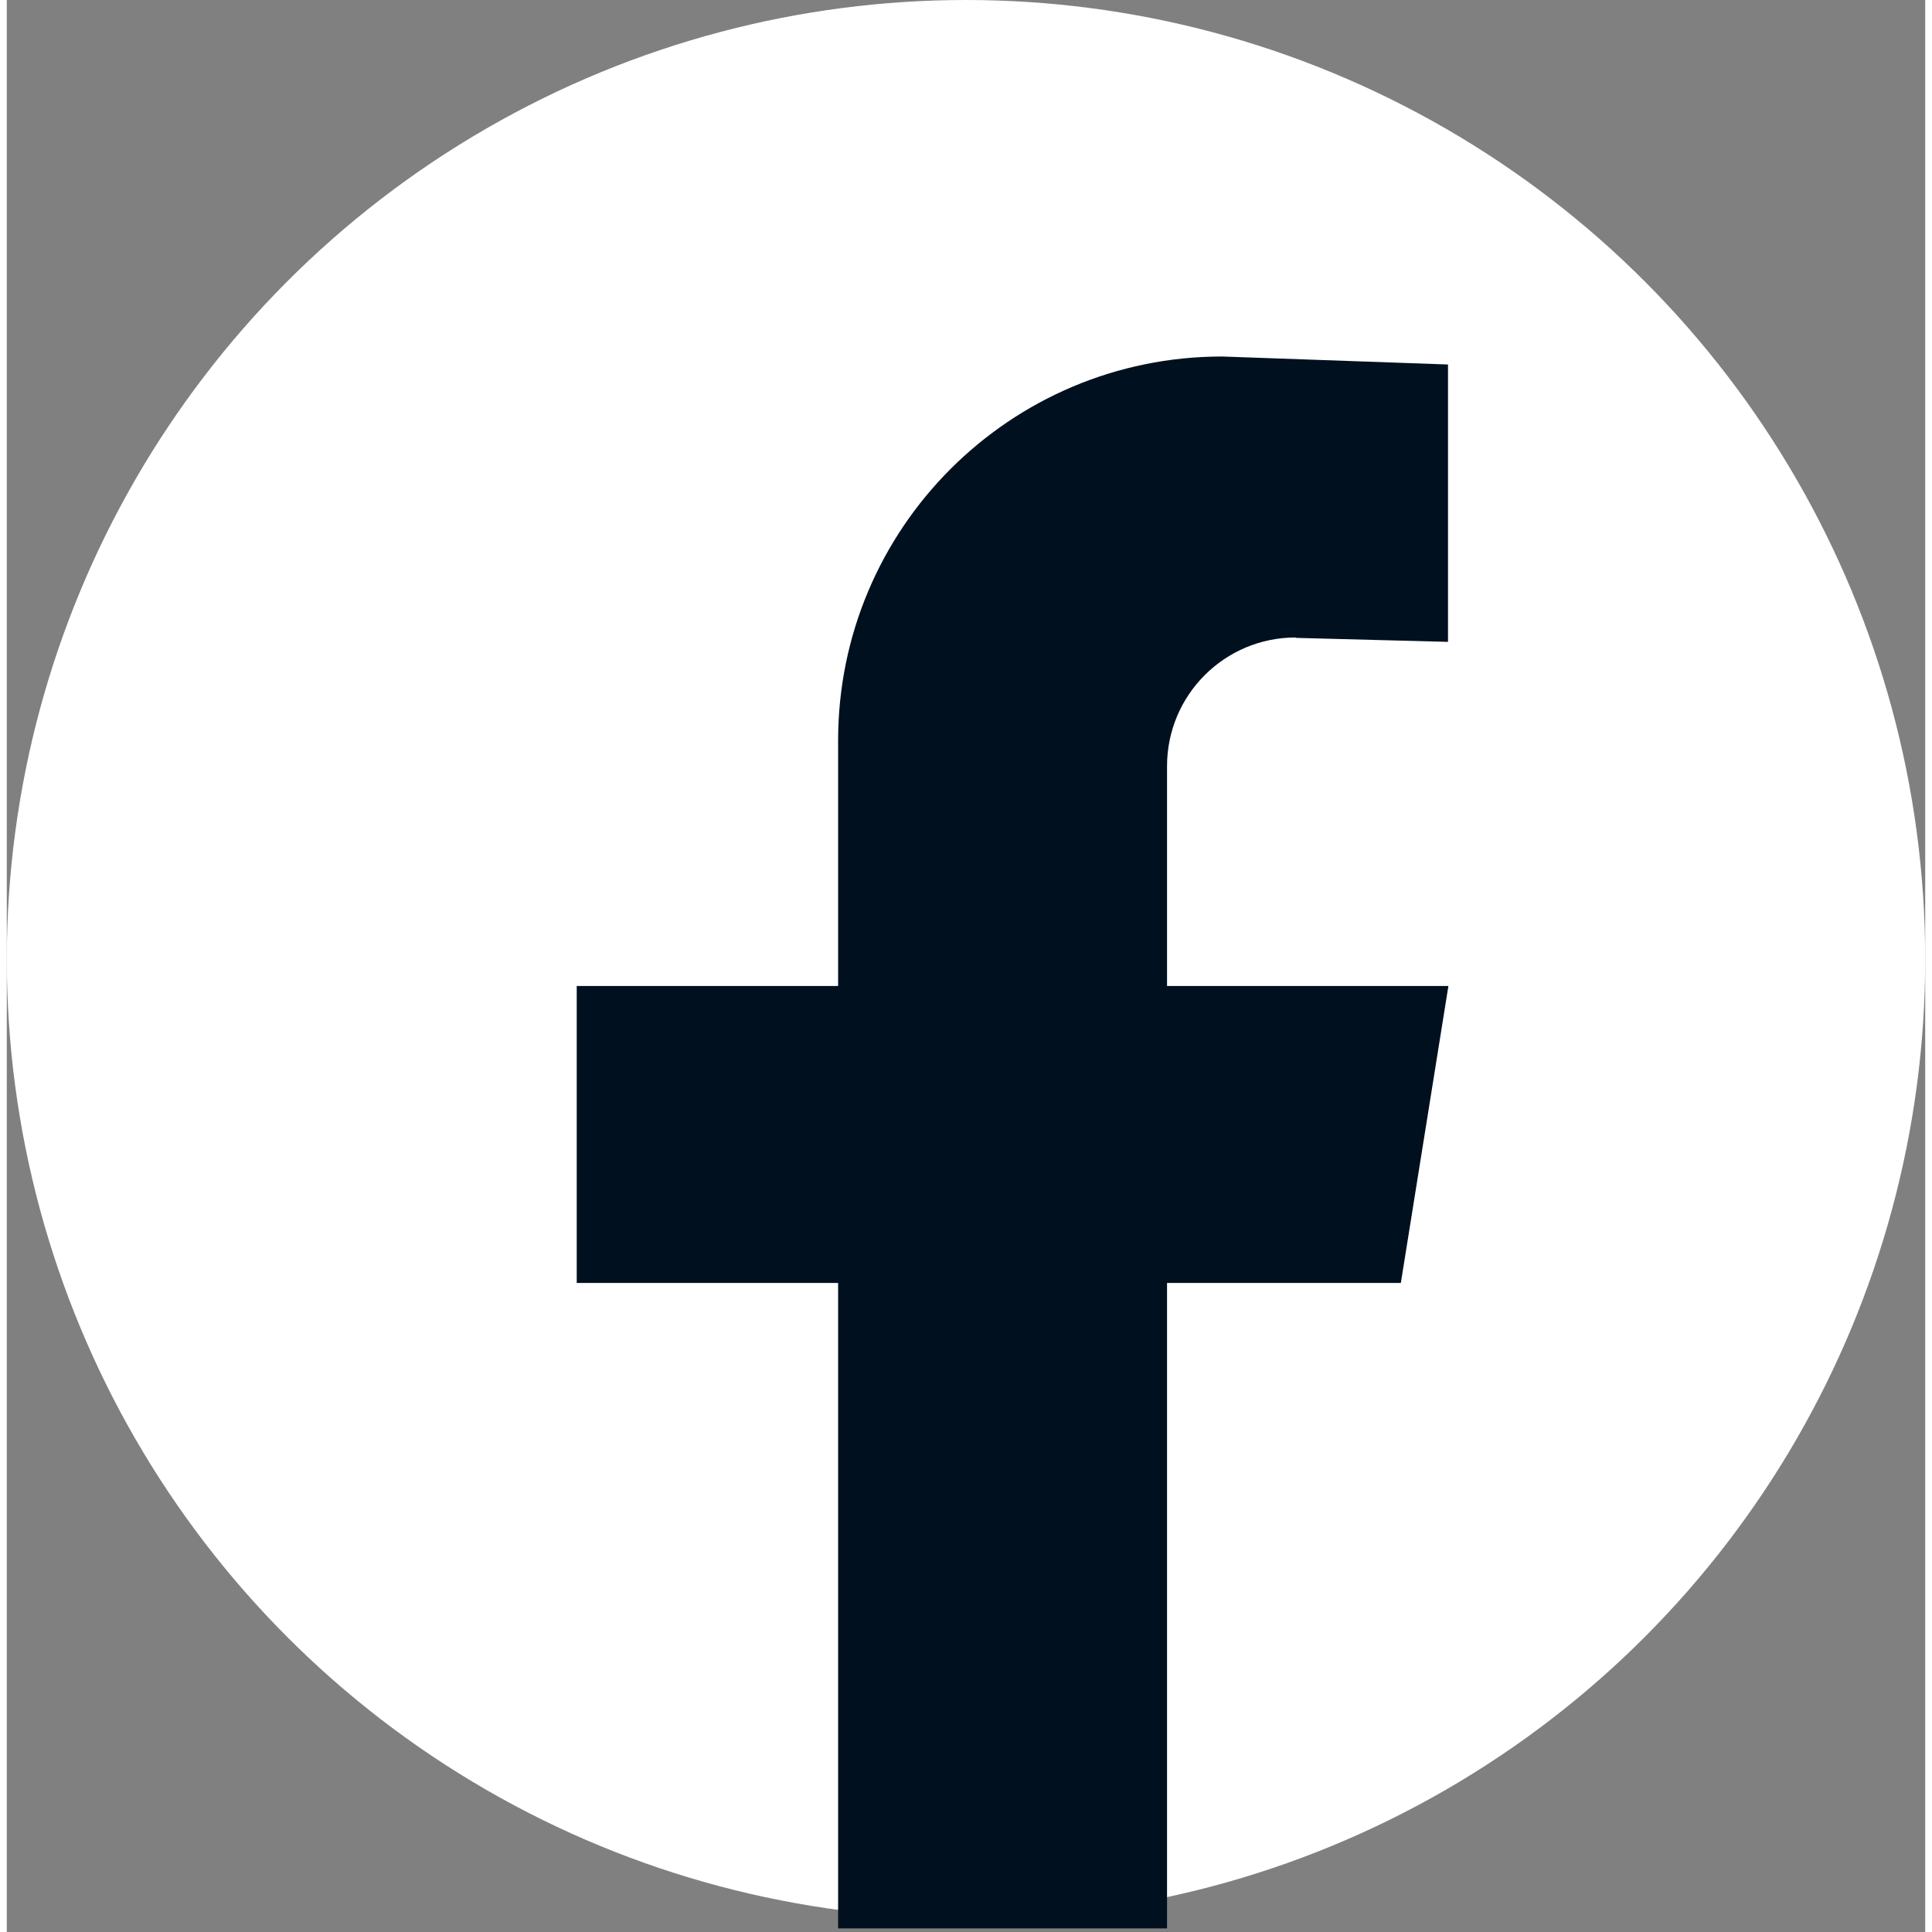
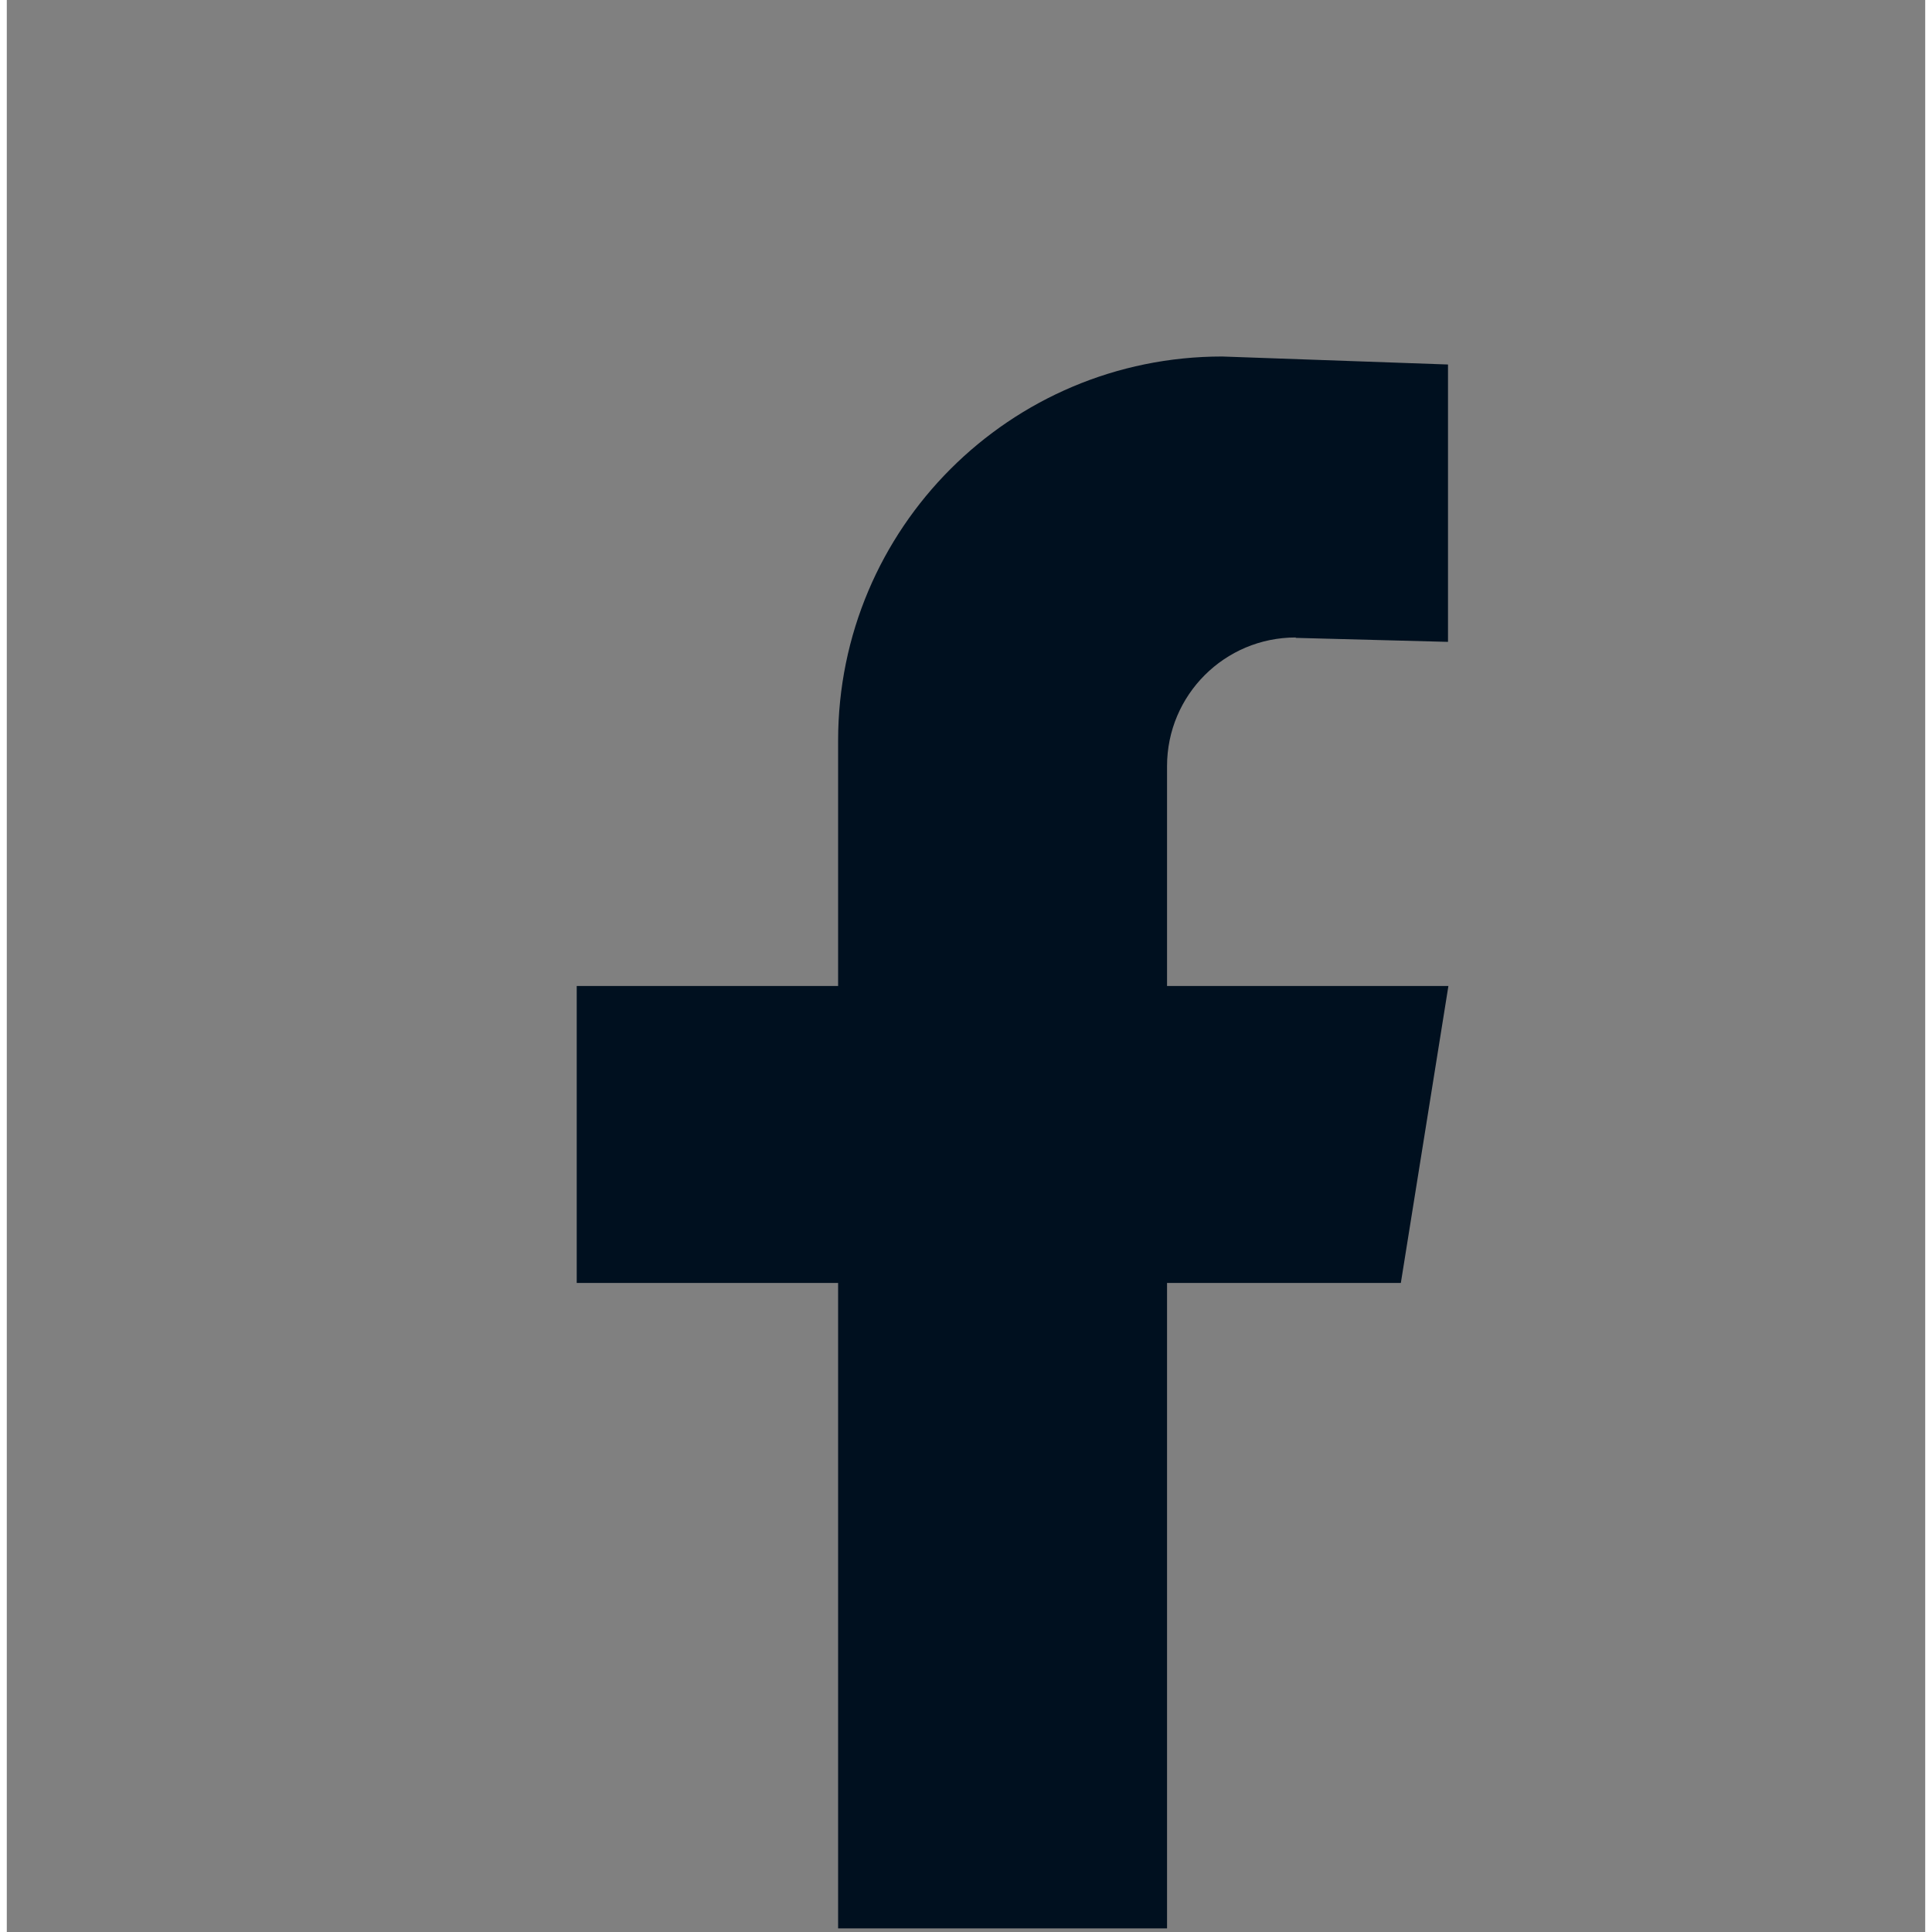
<svg xmlns="http://www.w3.org/2000/svg" id="Warstwa_2" width="30" height="30" viewBox="0 0 48 48.34">
  <rect x="0" y="0" width="48" height="48.34" fill="#808080" stroke="none" />
  <defs>
    <style>.cls-1{fill:#00101f;}.cls-1,.cls-2{stroke-width:0px;}.cls-2{fill:#fff;}</style>
  </defs>
-   <circle class="cls-2" cx="24" cy="24" r="24" />
  <path class="cls-1" d="m32.25,15.96l3.81.1v-6.94l-5.65-.2c-5.31,0-9.61,4.3-9.61,9.61v6.14h-6.54v7.43h6.54v16.15h8.23v-16.15h5.85l1.19-7.43h-7.04v-5.5c0-1.78,1.44-3.22,3.22-3.22Z" />
</svg>